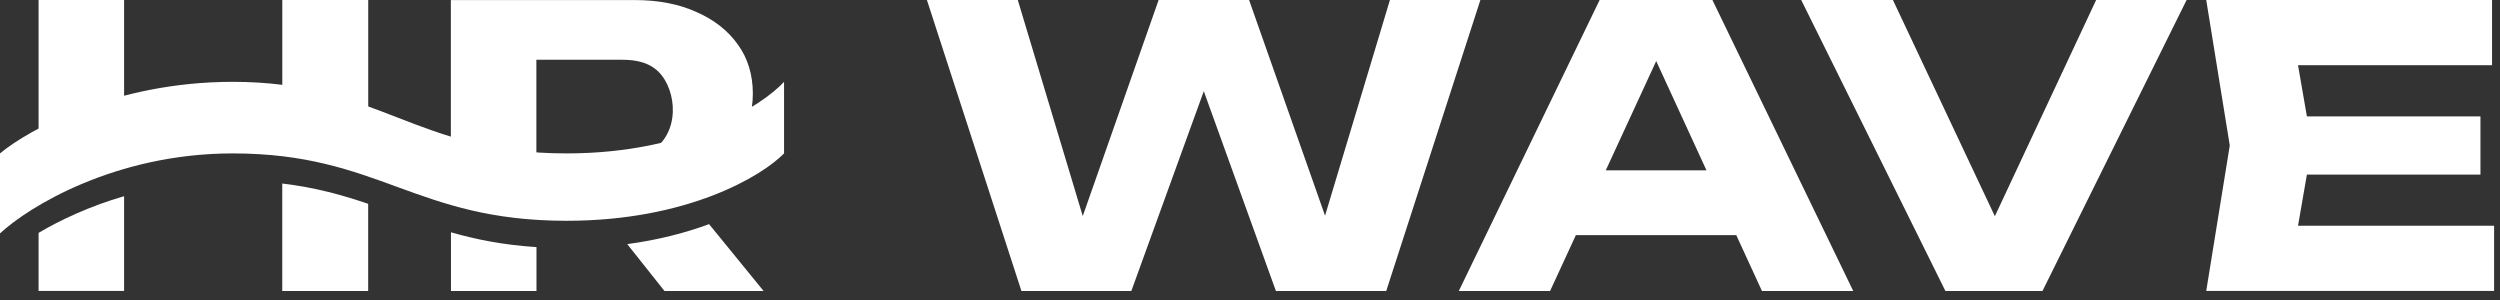
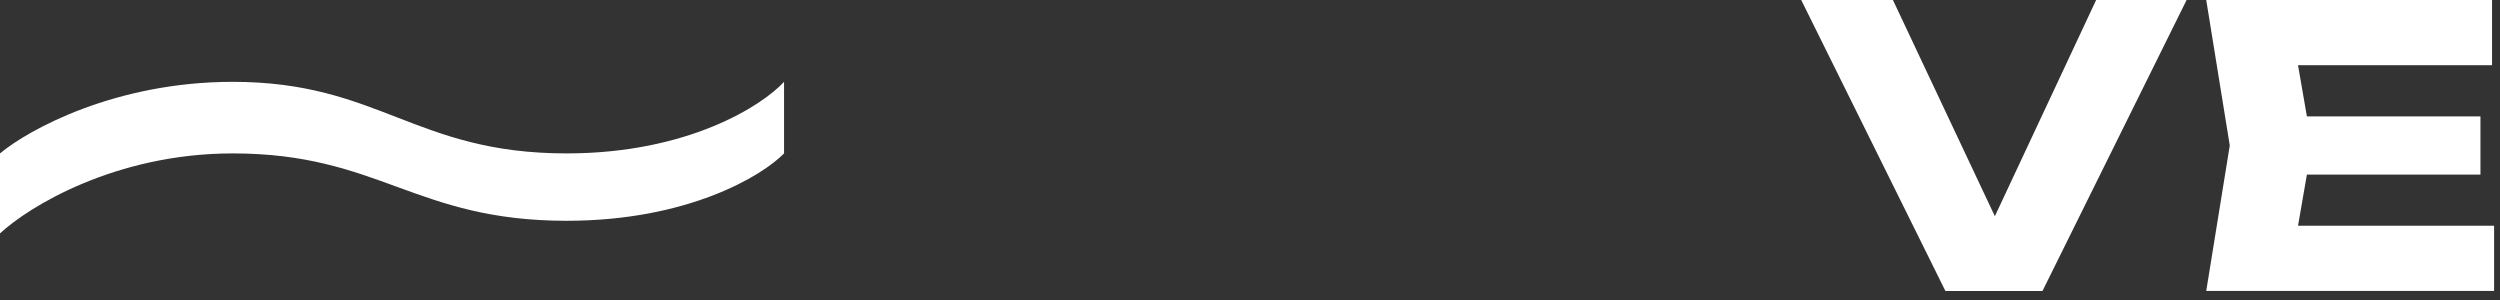
<svg xmlns="http://www.w3.org/2000/svg" width="233" height="28" viewBox="0 0 233 28" fill="none">
  <rect x="0" y="0" width="233" height="28" fill="#333333" stroke="none" />
  <path d="M231.178 10.848V16.274H210.048V10.848H231.178ZM215.473 13.559L213.586 24.442L210.355 21.041H232.45V27.117H205.621L207.815 13.559L205.621 0H232.258V6.076H210.355L213.586 2.675L215.473 13.559Z" fill="white" />
-   <path d="M187.621 23.757H184.232L195.361 0H203.792L190.358 27.122H181.313L167.874 0H176.42L187.621 23.757Z" fill="white" />
-   <path d="M144.238 21.912V15.872H164.139V21.912H144.238ZM159.597 0L172.723 27.122H164.216L153.206 3.184H155.516L144.468 27.122H135.96L149.087 0H159.597Z" fill="white" />
-   <path d="M124.841 23.937H122.34L129.541 0H137.972L129.196 27.122H118.916L110.562 3.978H113.832L105.439 27.122H95.198L86.388 0H94.858L102.055 23.937L99.591 23.901L107.984 0H116.415L124.846 23.937H124.841Z" fill="white" />
-   <path fill-rule="evenodd" clip-rule="evenodd" d="M3.596 21.704C5.656 20.487 8.354 19.219 11.566 18.285V27.117H3.596V21.704ZM26.306 17.104V27.122H34.314V18.998C31.933 18.186 29.407 17.474 26.306 17.104ZM42.03 21.65V27.122H50V23.03C46.889 22.832 44.334 22.309 42.03 21.65ZM58.46 22.751L61.931 27.122H71.168L66.084 20.888C63.967 21.673 61.422 22.354 58.46 22.751ZM42.03 15.281C44.987 16.184 48.363 16.842 52.804 16.842C59.895 16.842 65.258 15.097 68.777 13.243C68.777 13.243 68.777 13.243 68.777 13.238C69.699 11.935 70.165 10.428 70.165 8.719C70.165 7.009 69.704 5.44 68.777 4.163C67.856 2.86 66.569 1.849 64.927 1.128C63.285 0.379 61.359 0.005 59.151 0.005H42.02V15.286L42.03 15.281ZM34.314 12.463C30.853 11.209 27.074 10.171 21.687 10.171C13.904 10.171 7.567 12.422 3.596 14.524V0H11.566V10.018H26.311V0H34.319V12.463H34.314ZM49.995 14.686H52.045L51.839 14.429H59.914C60.342 14.294 60.716 14.1 61.038 13.856C63.597 11.885 62.91 7.785 61.038 6.4C60.318 5.846 59.319 5.57 58.037 5.57H49.99V14.686H49.995Z" fill="white" />
+   <path d="M187.621 23.757H184.232L195.361 0H203.792L190.358 27.122H181.313L167.874 0H176.42L187.621 23.757" fill="white" />
  <path d="M0 14.298V21.754C2.669 19.269 10.75 14.298 21.687 14.298C35.361 14.298 38.659 20.577 52.804 20.577C64.12 20.577 71.034 16.391 73.074 14.298V7.627C71.029 9.851 64.115 14.298 52.804 14.298C38.659 14.298 35.361 7.627 21.687 7.627C10.75 7.627 2.669 12.075 0 14.298Z" fill="white" />
</svg>